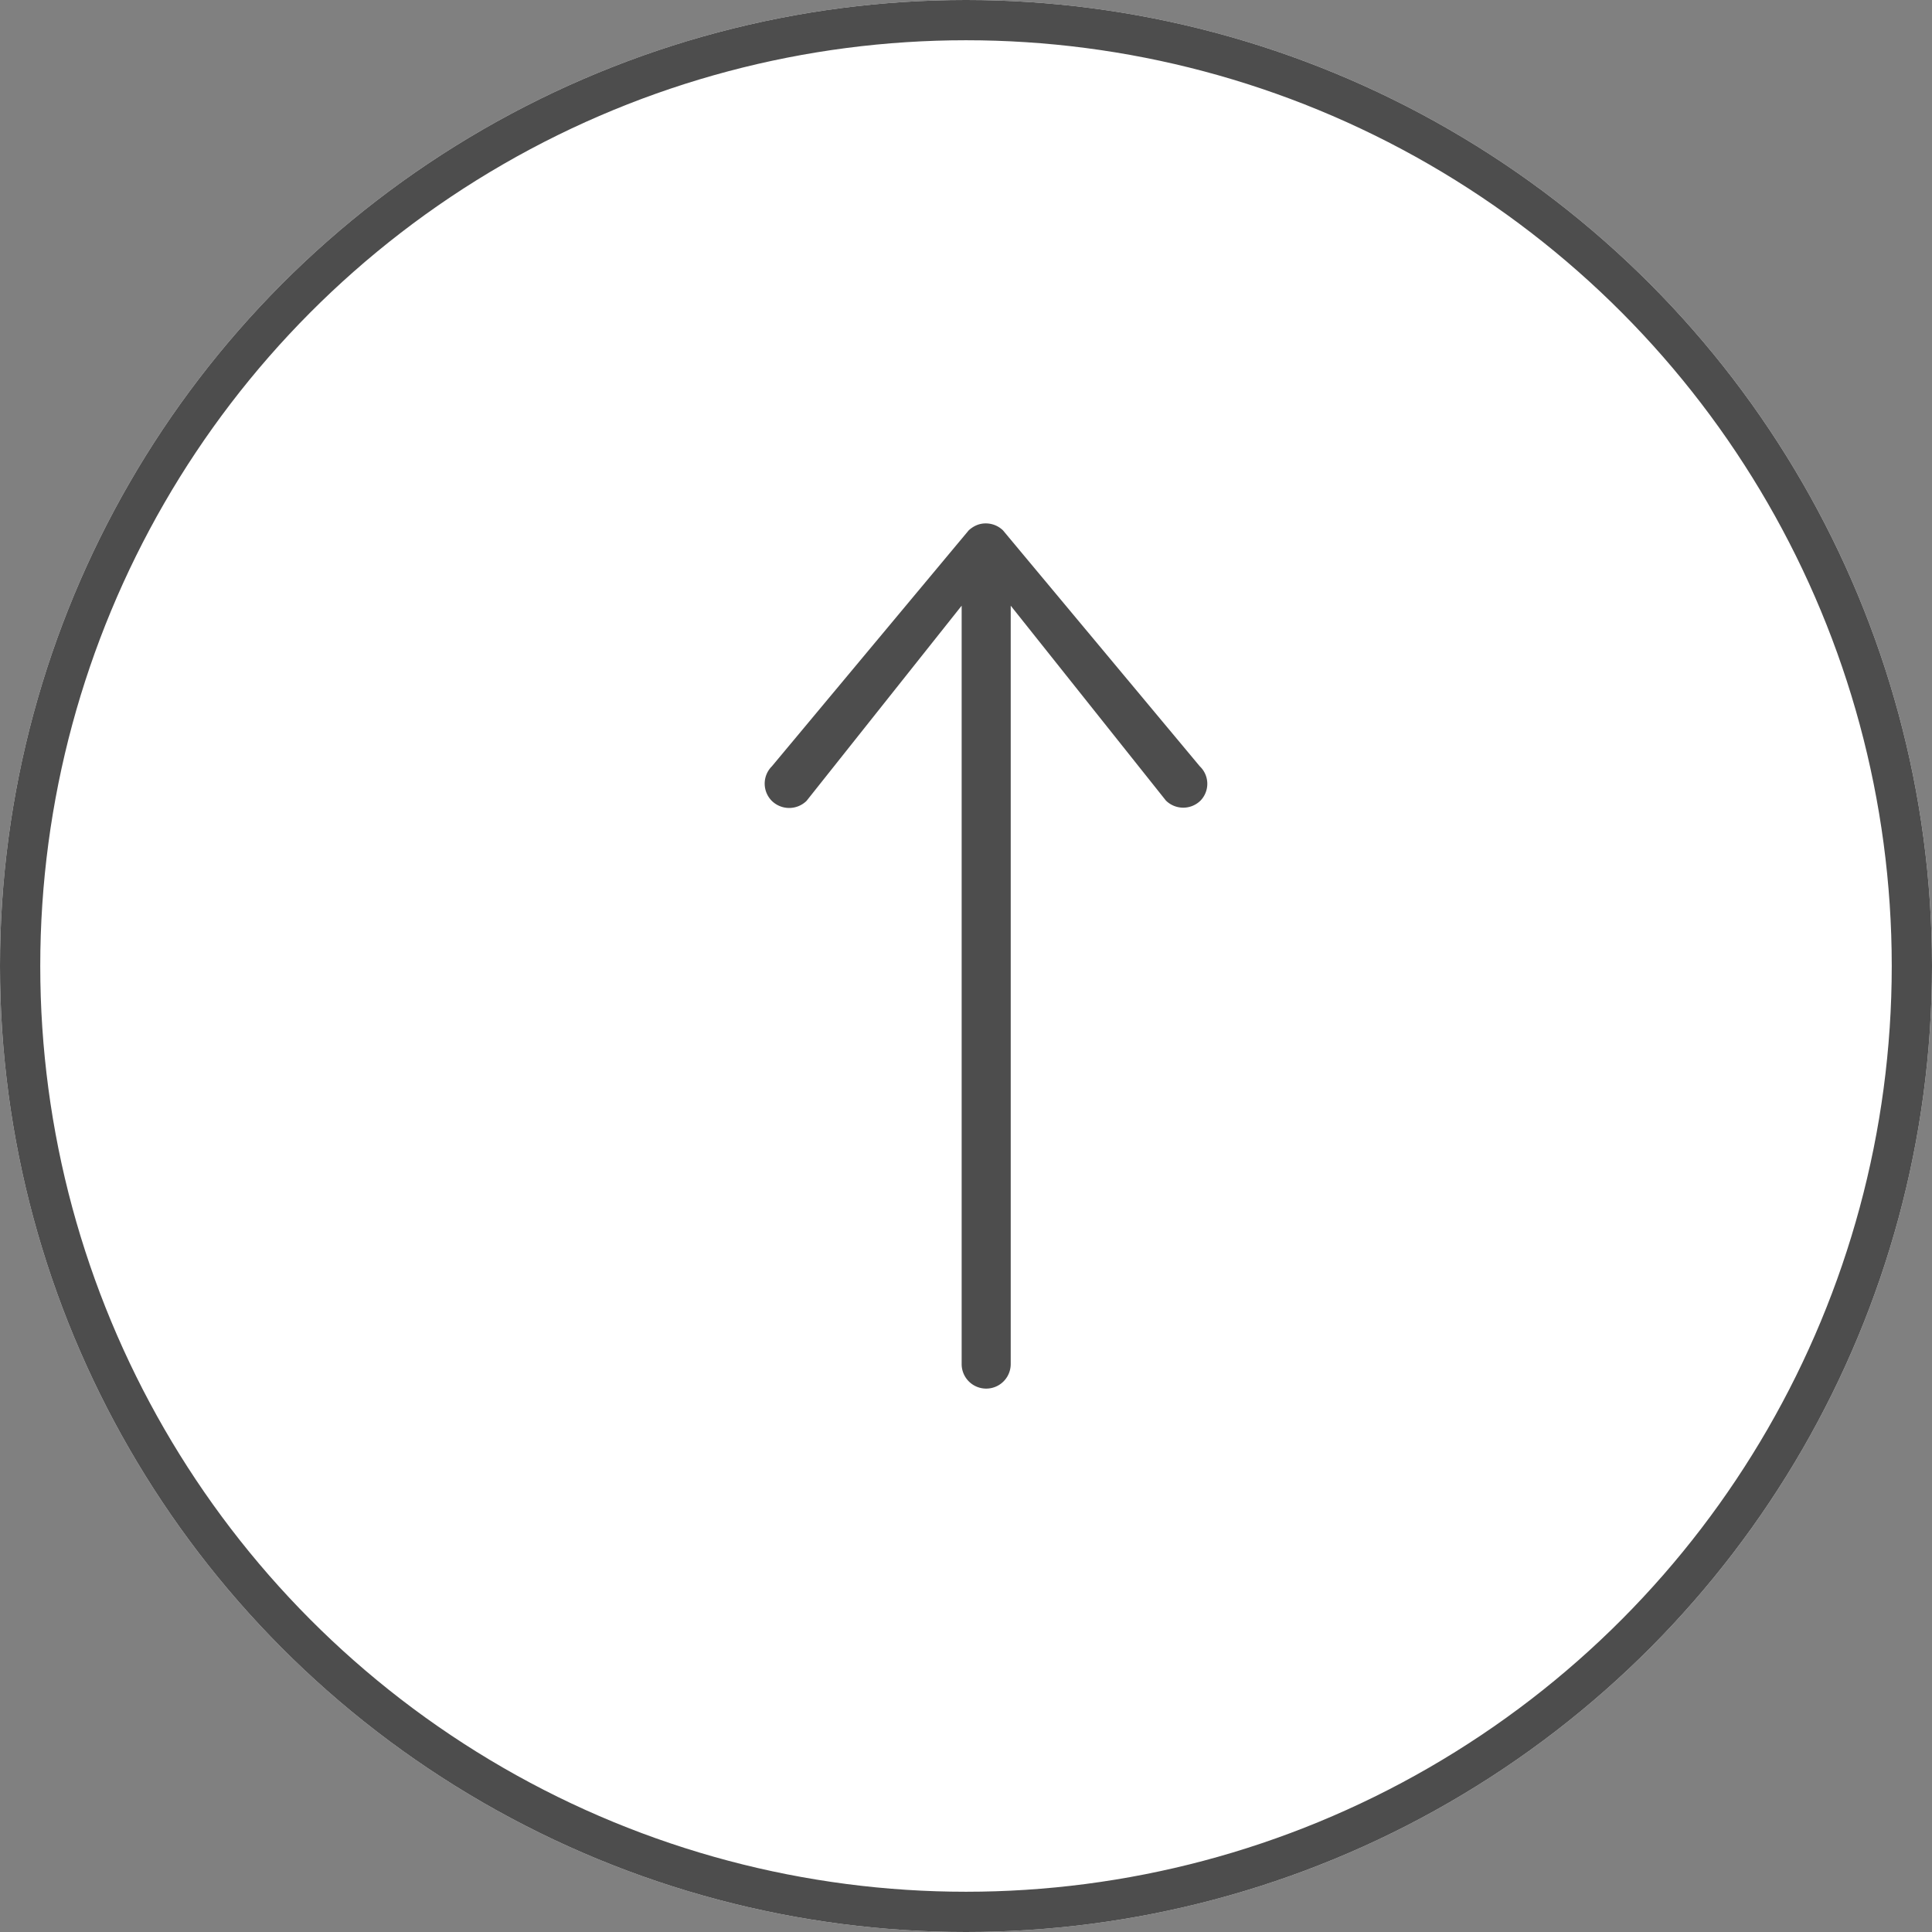
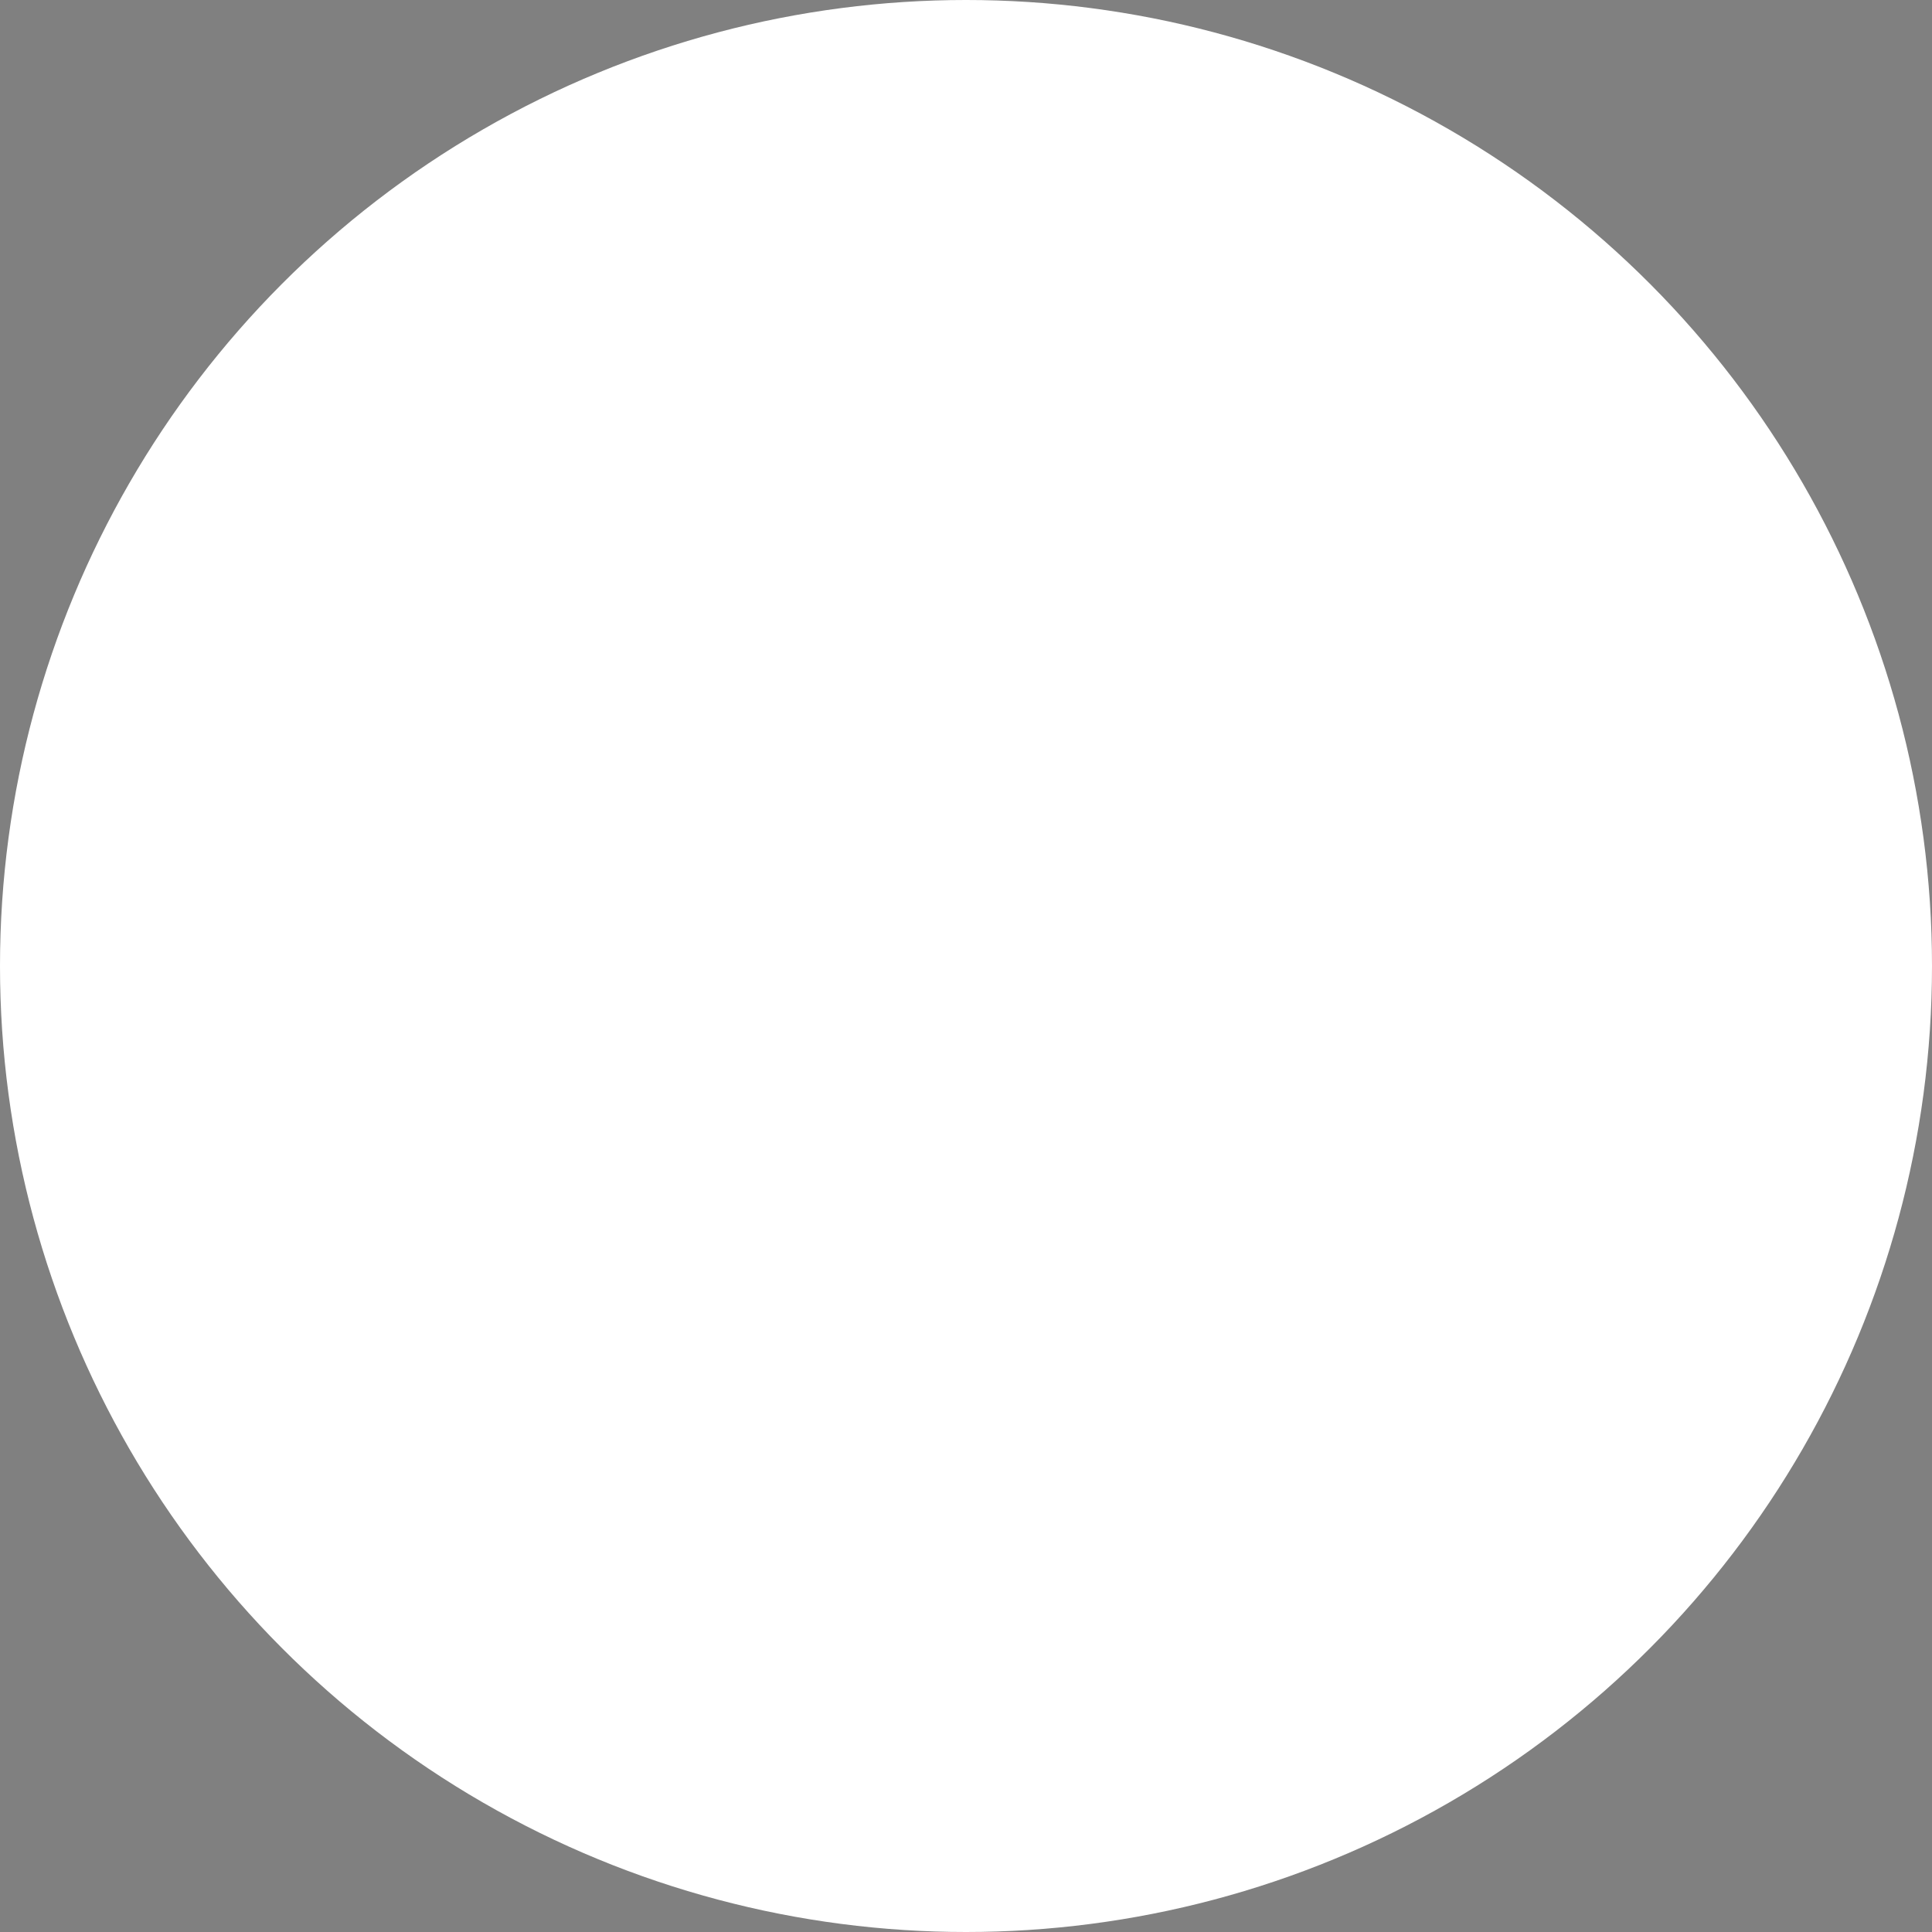
<svg xmlns="http://www.w3.org/2000/svg" width="48" height="48" viewBox="0 0 48 48">
  <rect x="0" y="0" width="48" height="48" fill="#808080" stroke="none" />
  <g id="グループ_25" data-name="グループ 25" transform="translate(-1203 -1386)">
    <g id="楕円形_3" data-name="楕円形 3" transform="translate(1203 1386)" fill="#fff" stroke="#4d4d4d" stroke-width="1">
      <circle cx="24" cy="24" r="24" stroke="none" />
-       <circle cx="24" cy="24" r="23.5" fill="none" />
    </g>
-     <path id="Icon_ionic-ios-arrow-round-up" data-name="Icon ionic-ios-arrow-round-up" d="M21.075,14.771a.612.612,0,0,1-.862,0L16.358,9.93V28.772a.609.609,0,0,1-1.219,0V9.93l-3.854,4.85a.617.617,0,0,1-.862,0,.607.607,0,0,1,0-.858l4.89-5.862h0a.684.684,0,0,1,.192-.127.582.582,0,0,1,.234-.047.611.611,0,0,1,.427.173l4.89,5.862A.6.6,0,0,1,21.075,14.771Z" transform="translate(1211.753 1391.118)" fill="#4d4d4d" />
  </g>
</svg>